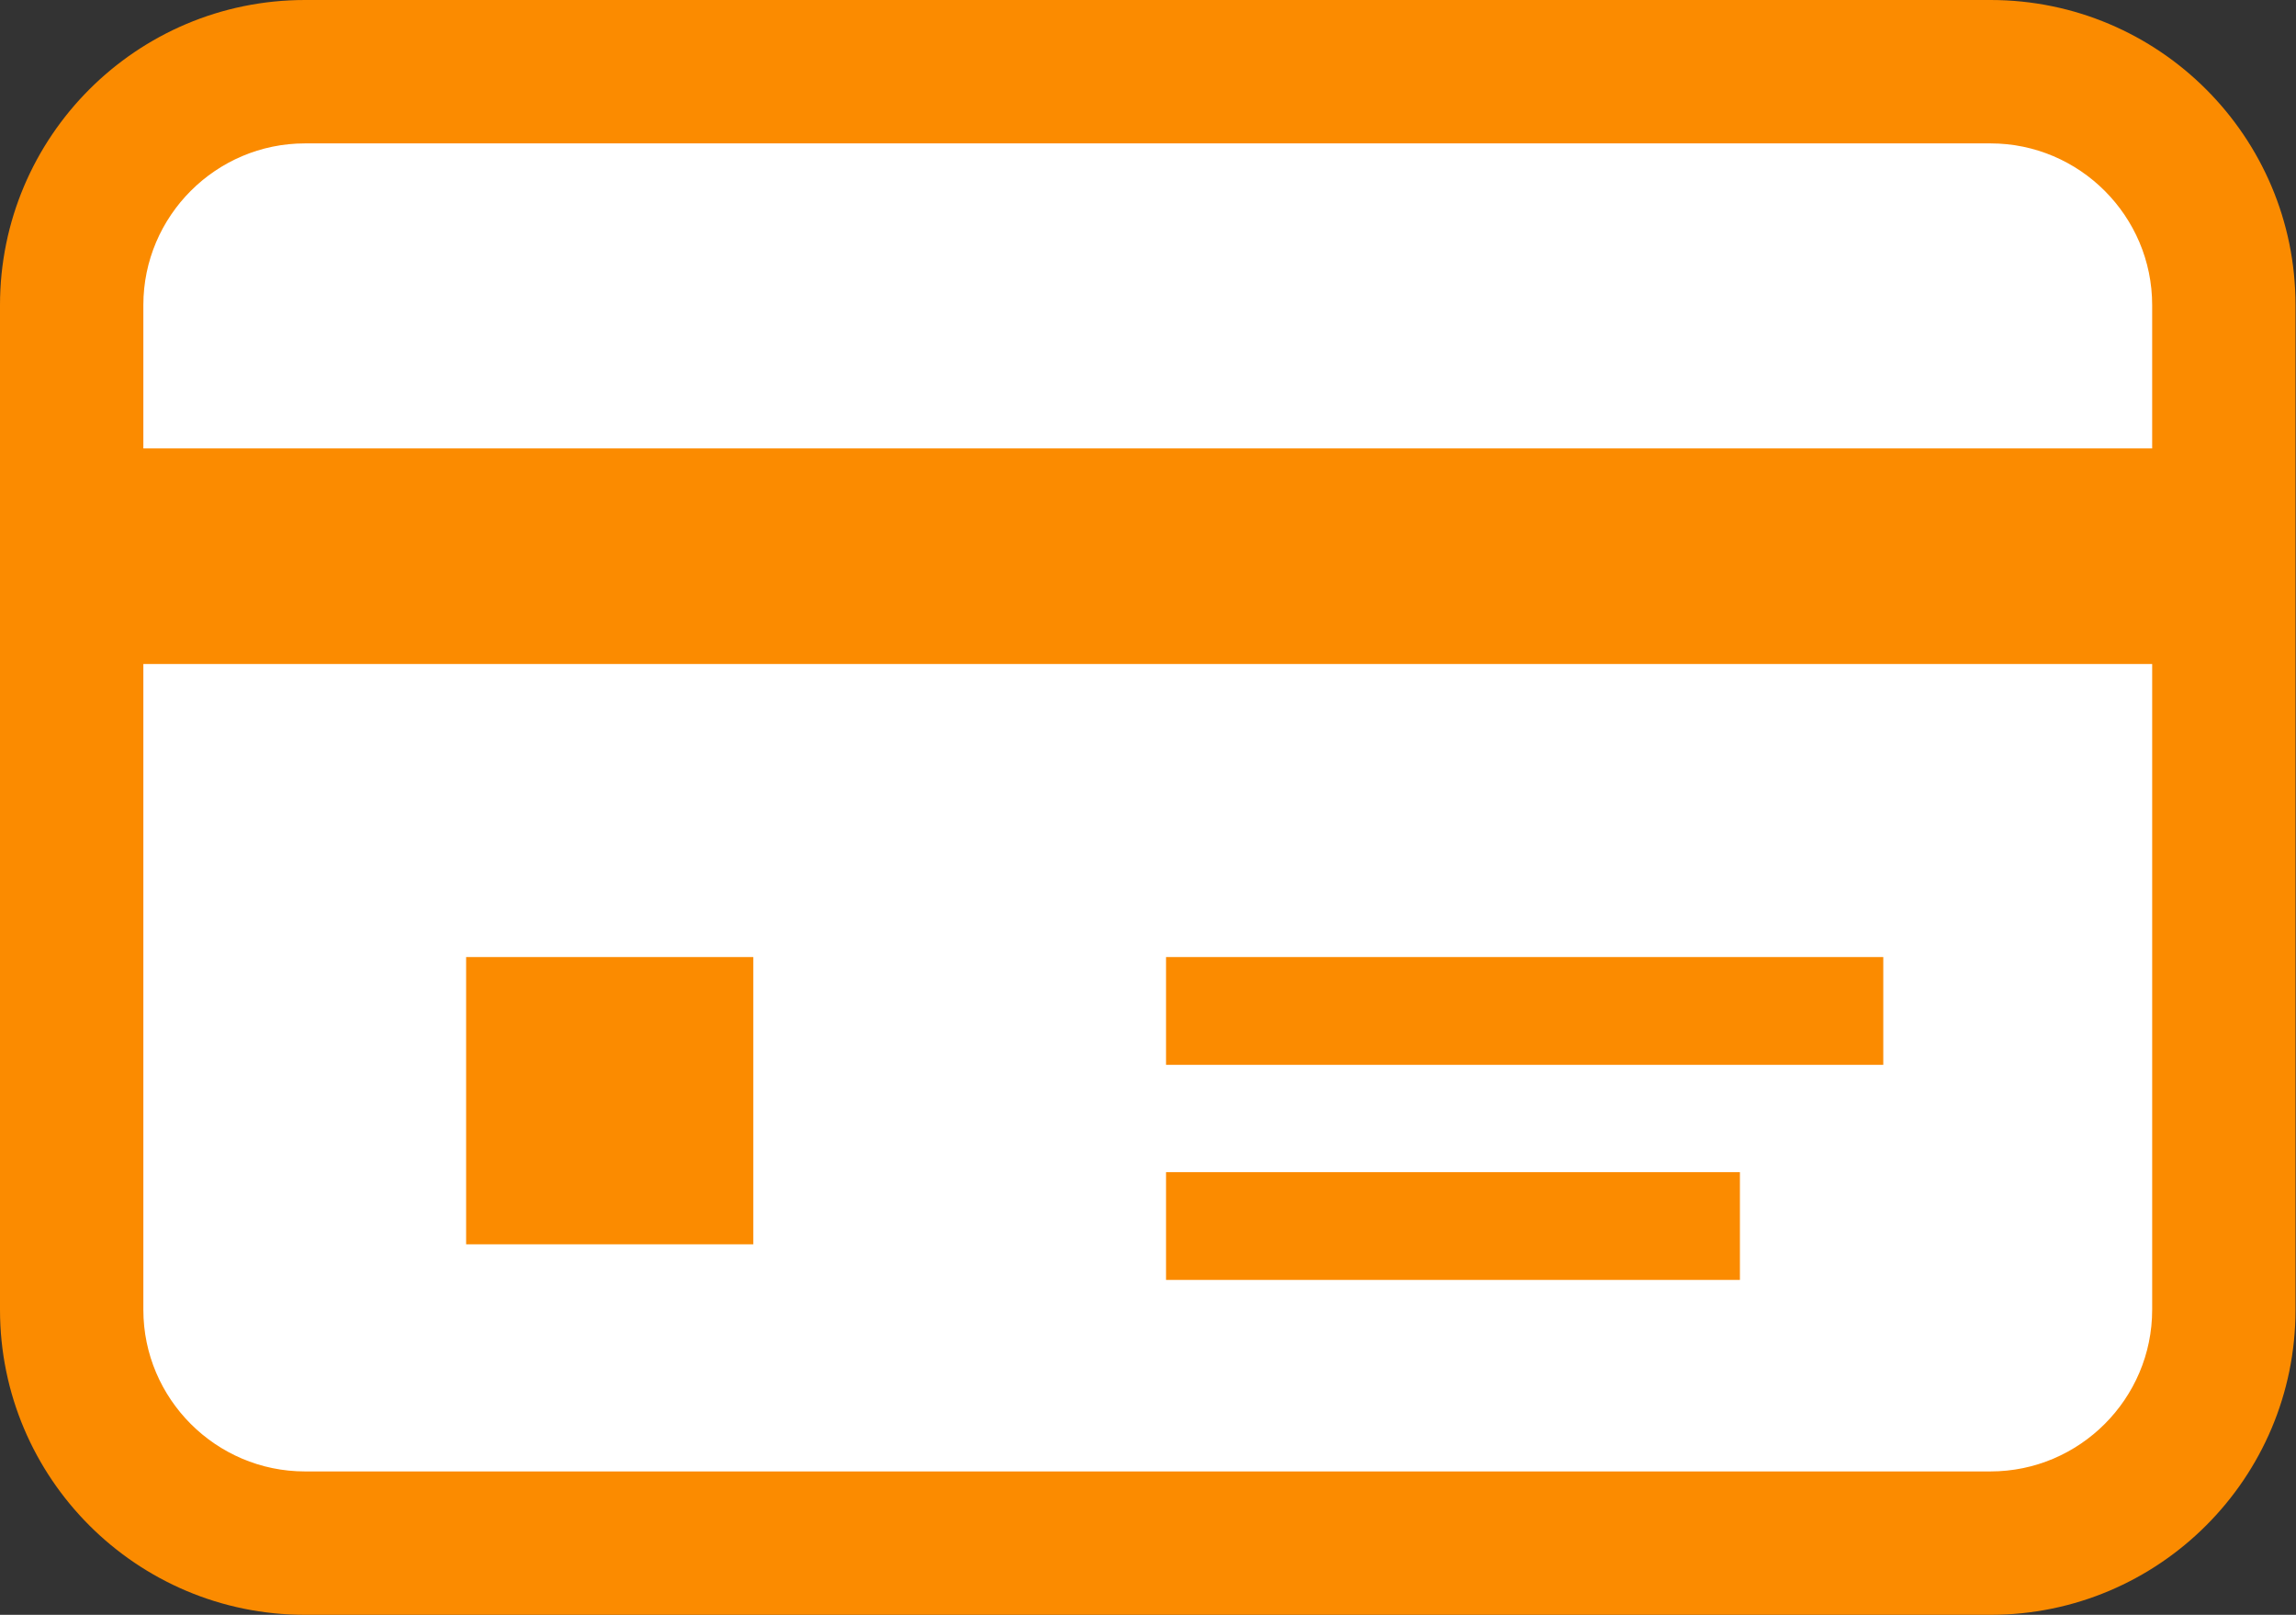
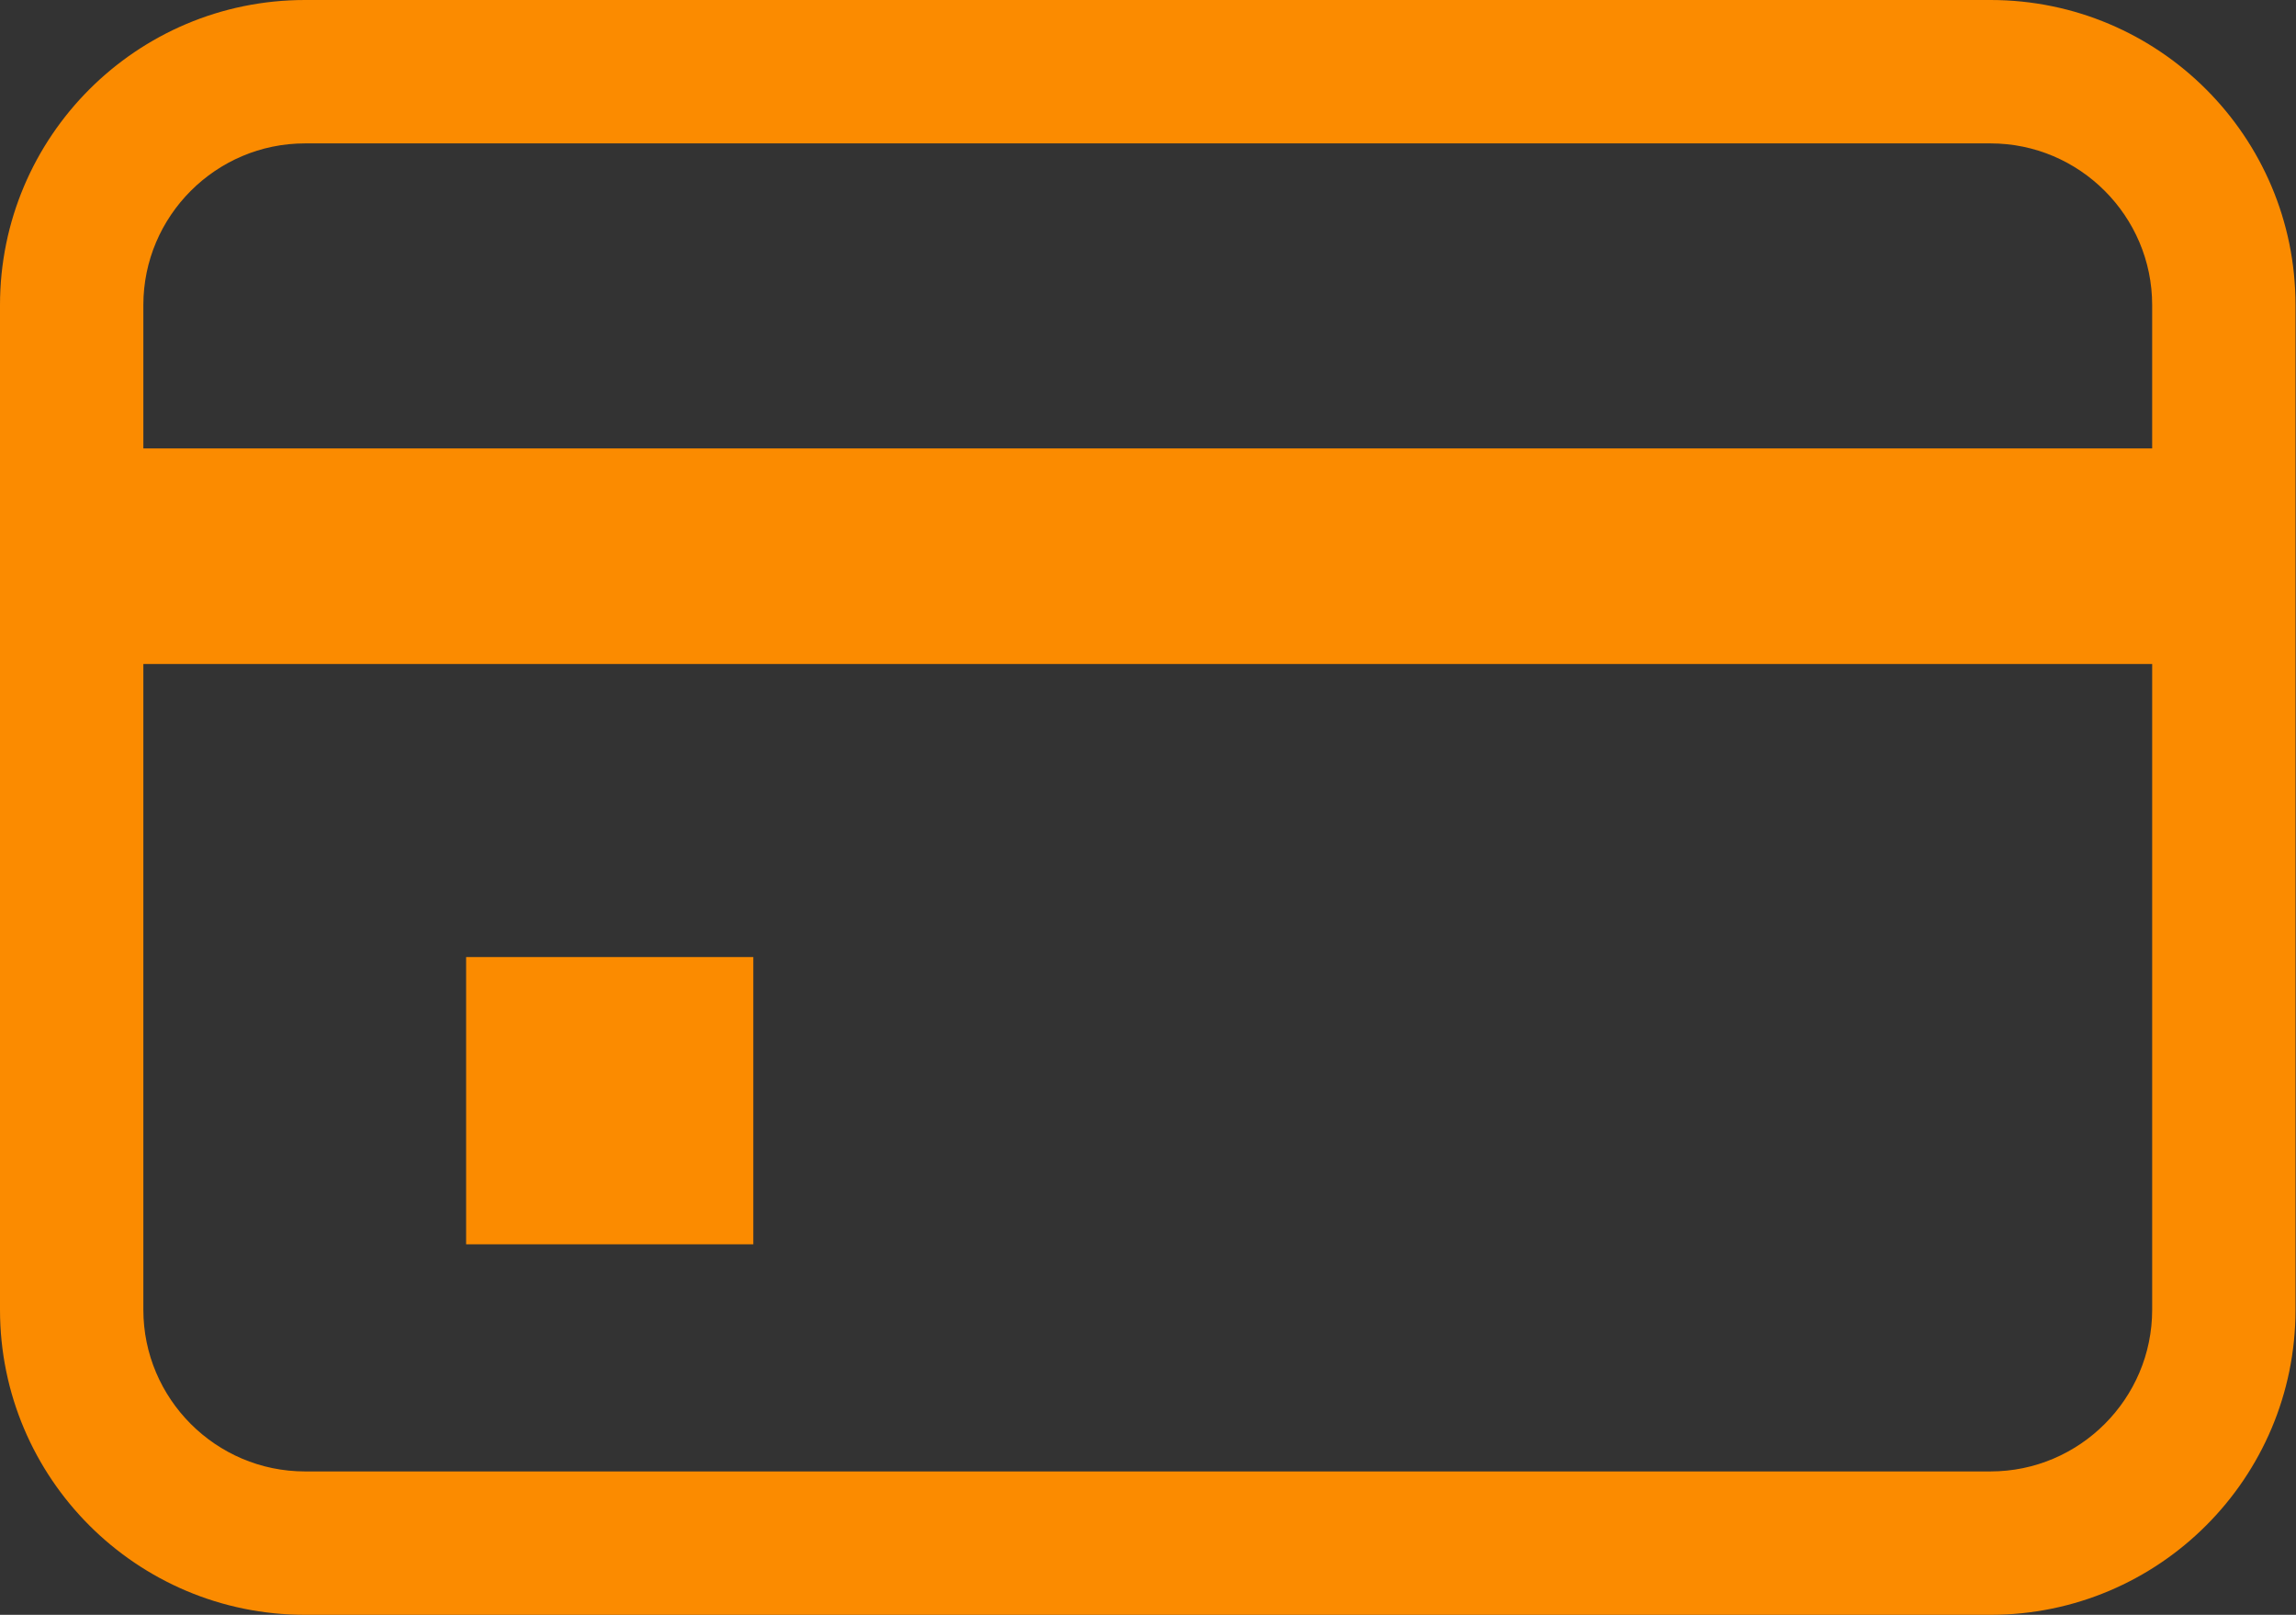
<svg xmlns="http://www.w3.org/2000/svg" id="_レイヤー_2" data-name="レイヤー 2" width="47.73" height="33.56" viewBox="0 0 47.73 33.56">
  <rect x="0" y="0" width="47.73" height="33.56" fill="#333333" stroke="none" />
  <defs>
    <style>
      .cls-1 {
        fill: #fb8b00;
      }

      .cls-2 {
        fill: #fff;
      }
    </style>
  </defs>
  <g id="_レイヤー_1-2" data-name="レイヤー 1">
    <g>
-       <rect class="cls-2" x="2.42" y="1.99" width="43" height="29" />
      <g>
        <path class="cls-1" d="M41.39,0H6.34C2.84,0,0,2.84,0,6.34v20.88c0,3.5,2.84,6.34,6.34,6.34h35.04c3.5,0,6.34-2.84,6.34-6.34V6.34c0-3.5-2.84-6.34-6.34-6.34ZM44.74,27.22c0,1.85-1.51,3.36-3.36,3.36H6.34c-1.85,0-3.36-1.51-3.36-3.36v-13.42h41.76v13.42ZM44.74,9.32H2.98v-2.98c0-1.85,1.51-3.36,3.36-3.36h35.04c1.85,0,3.36,1.51,3.36,3.36v2.98Z" />
        <rect class="cls-1" x="9.69" y="19.89" width="5.97" height="5.97" />
-         <rect class="cls-1" x="24.24" y="19.89" width="14.91" height="2.24" />
-         <rect class="cls-1" x="24.24" y="24.36" width="11.93" height="2.24" />
      </g>
    </g>
  </g>
</svg>